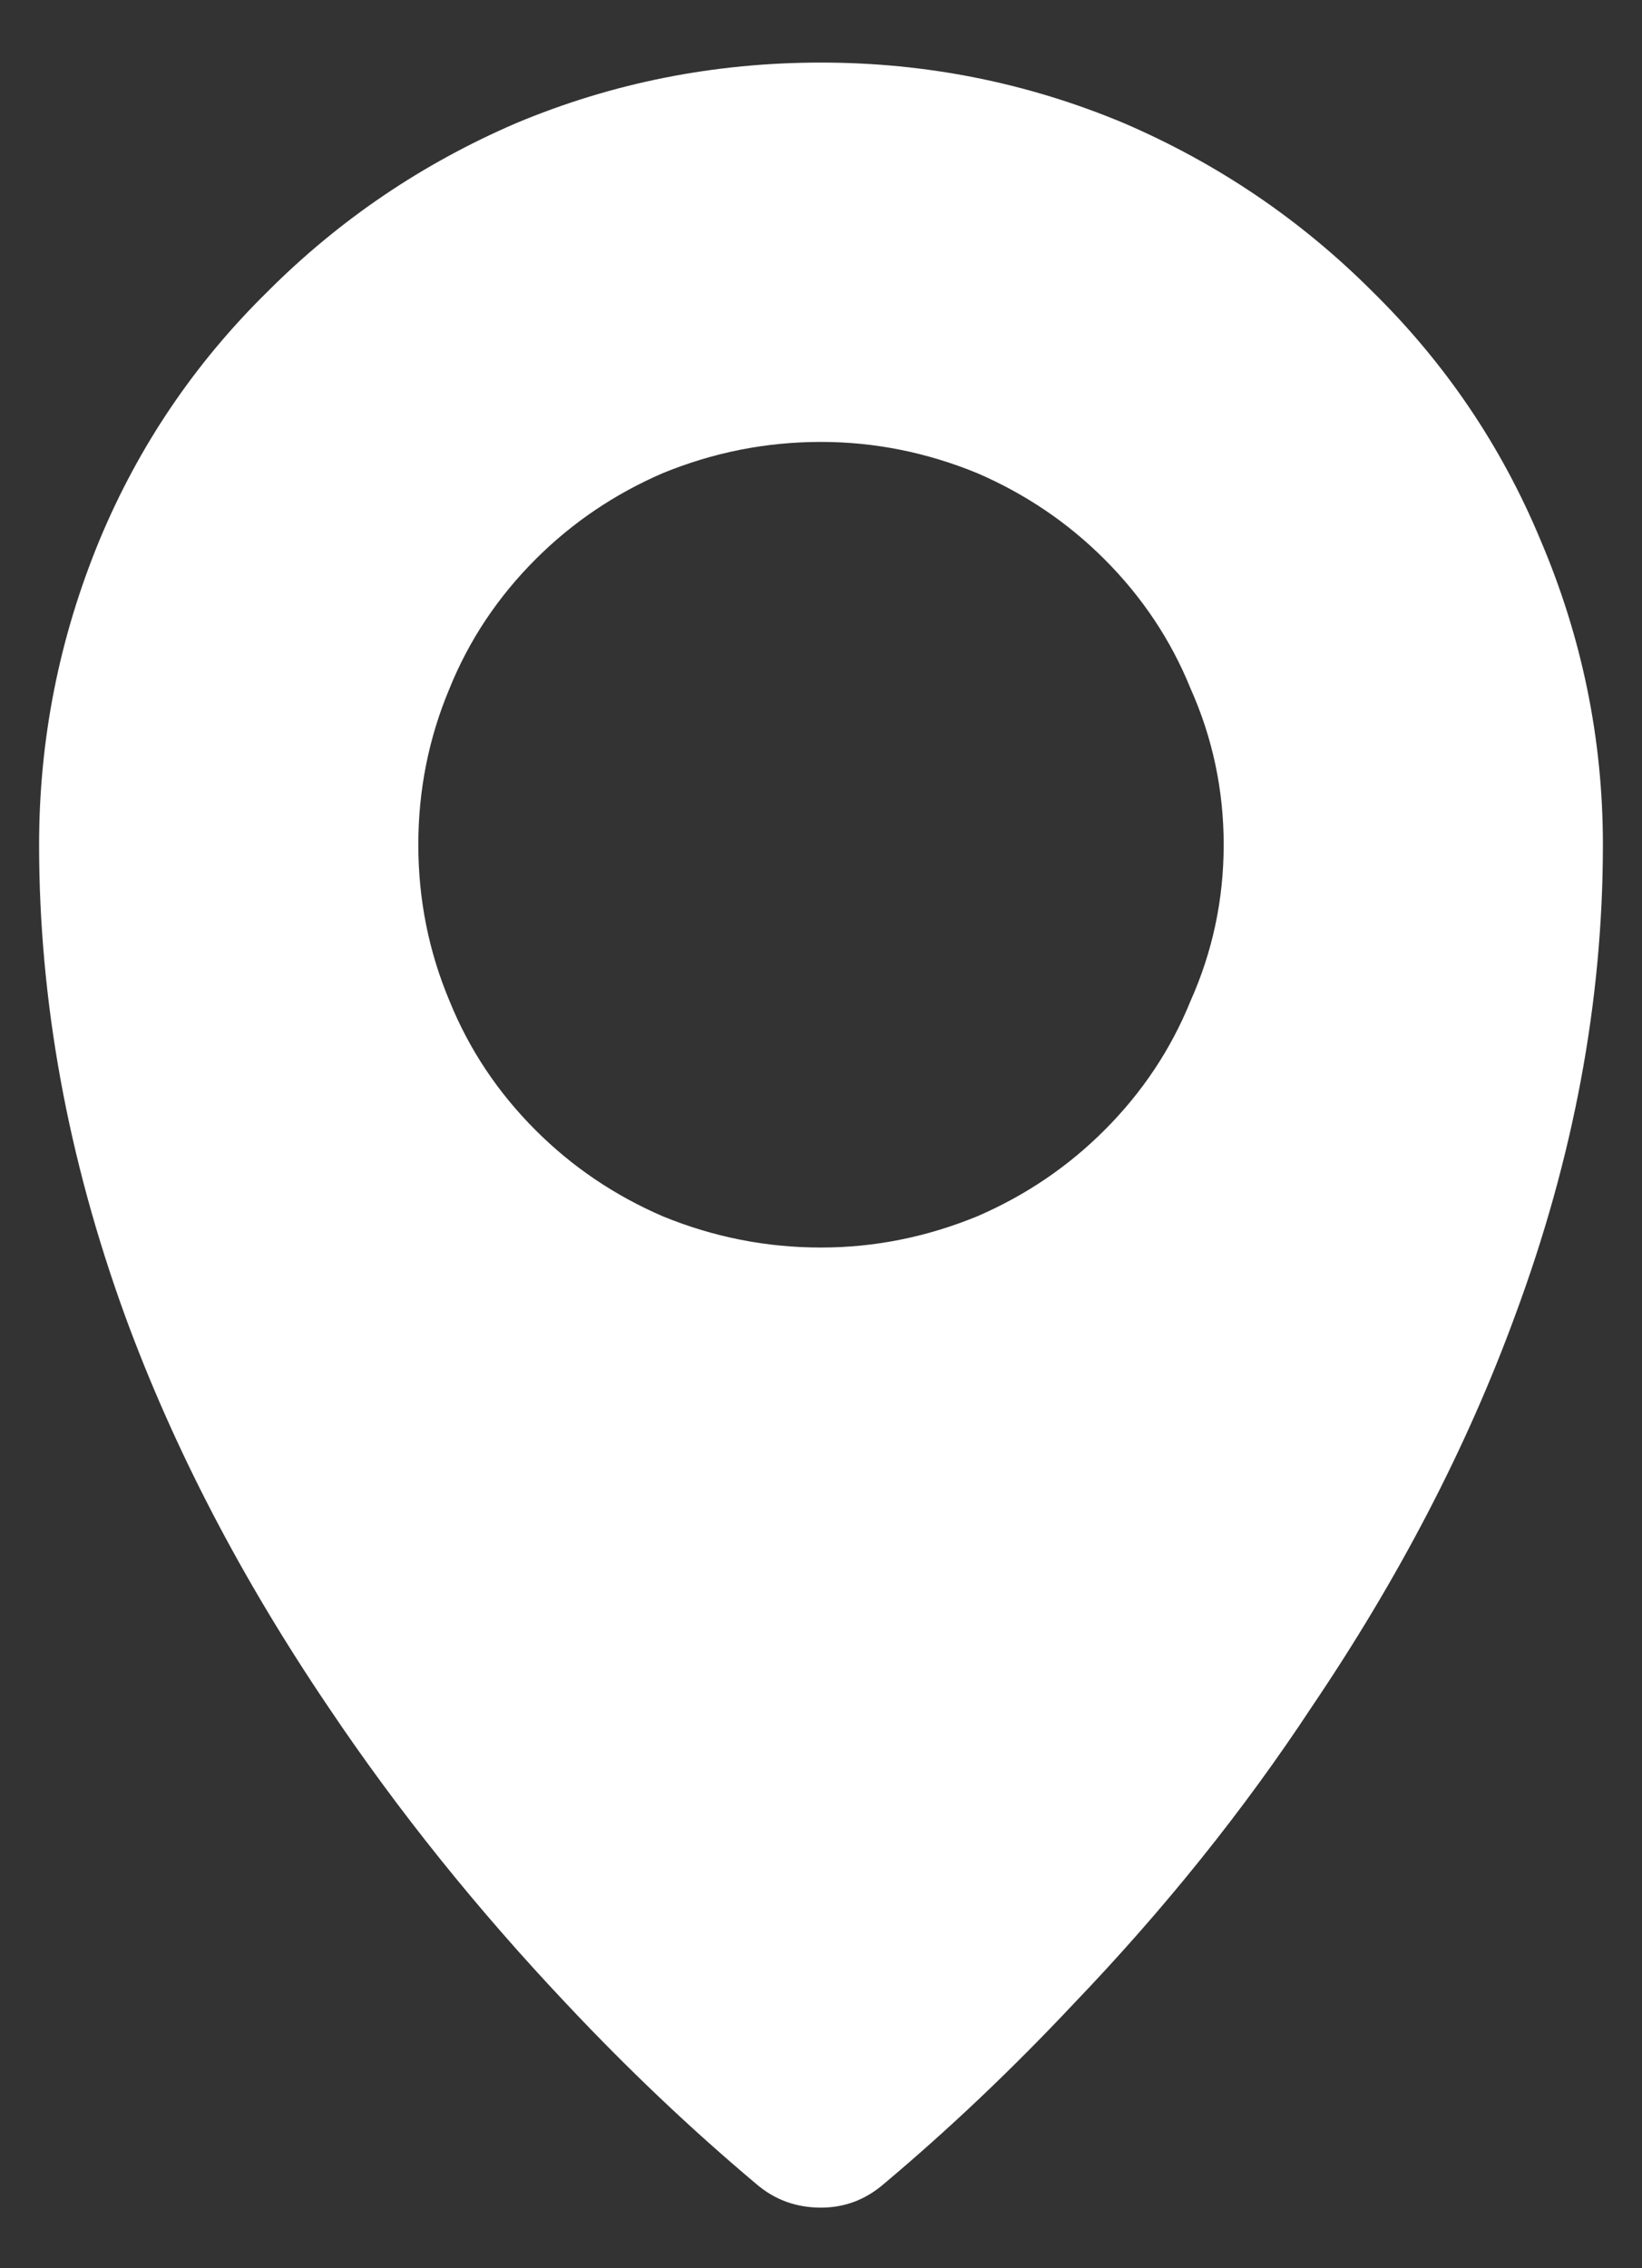
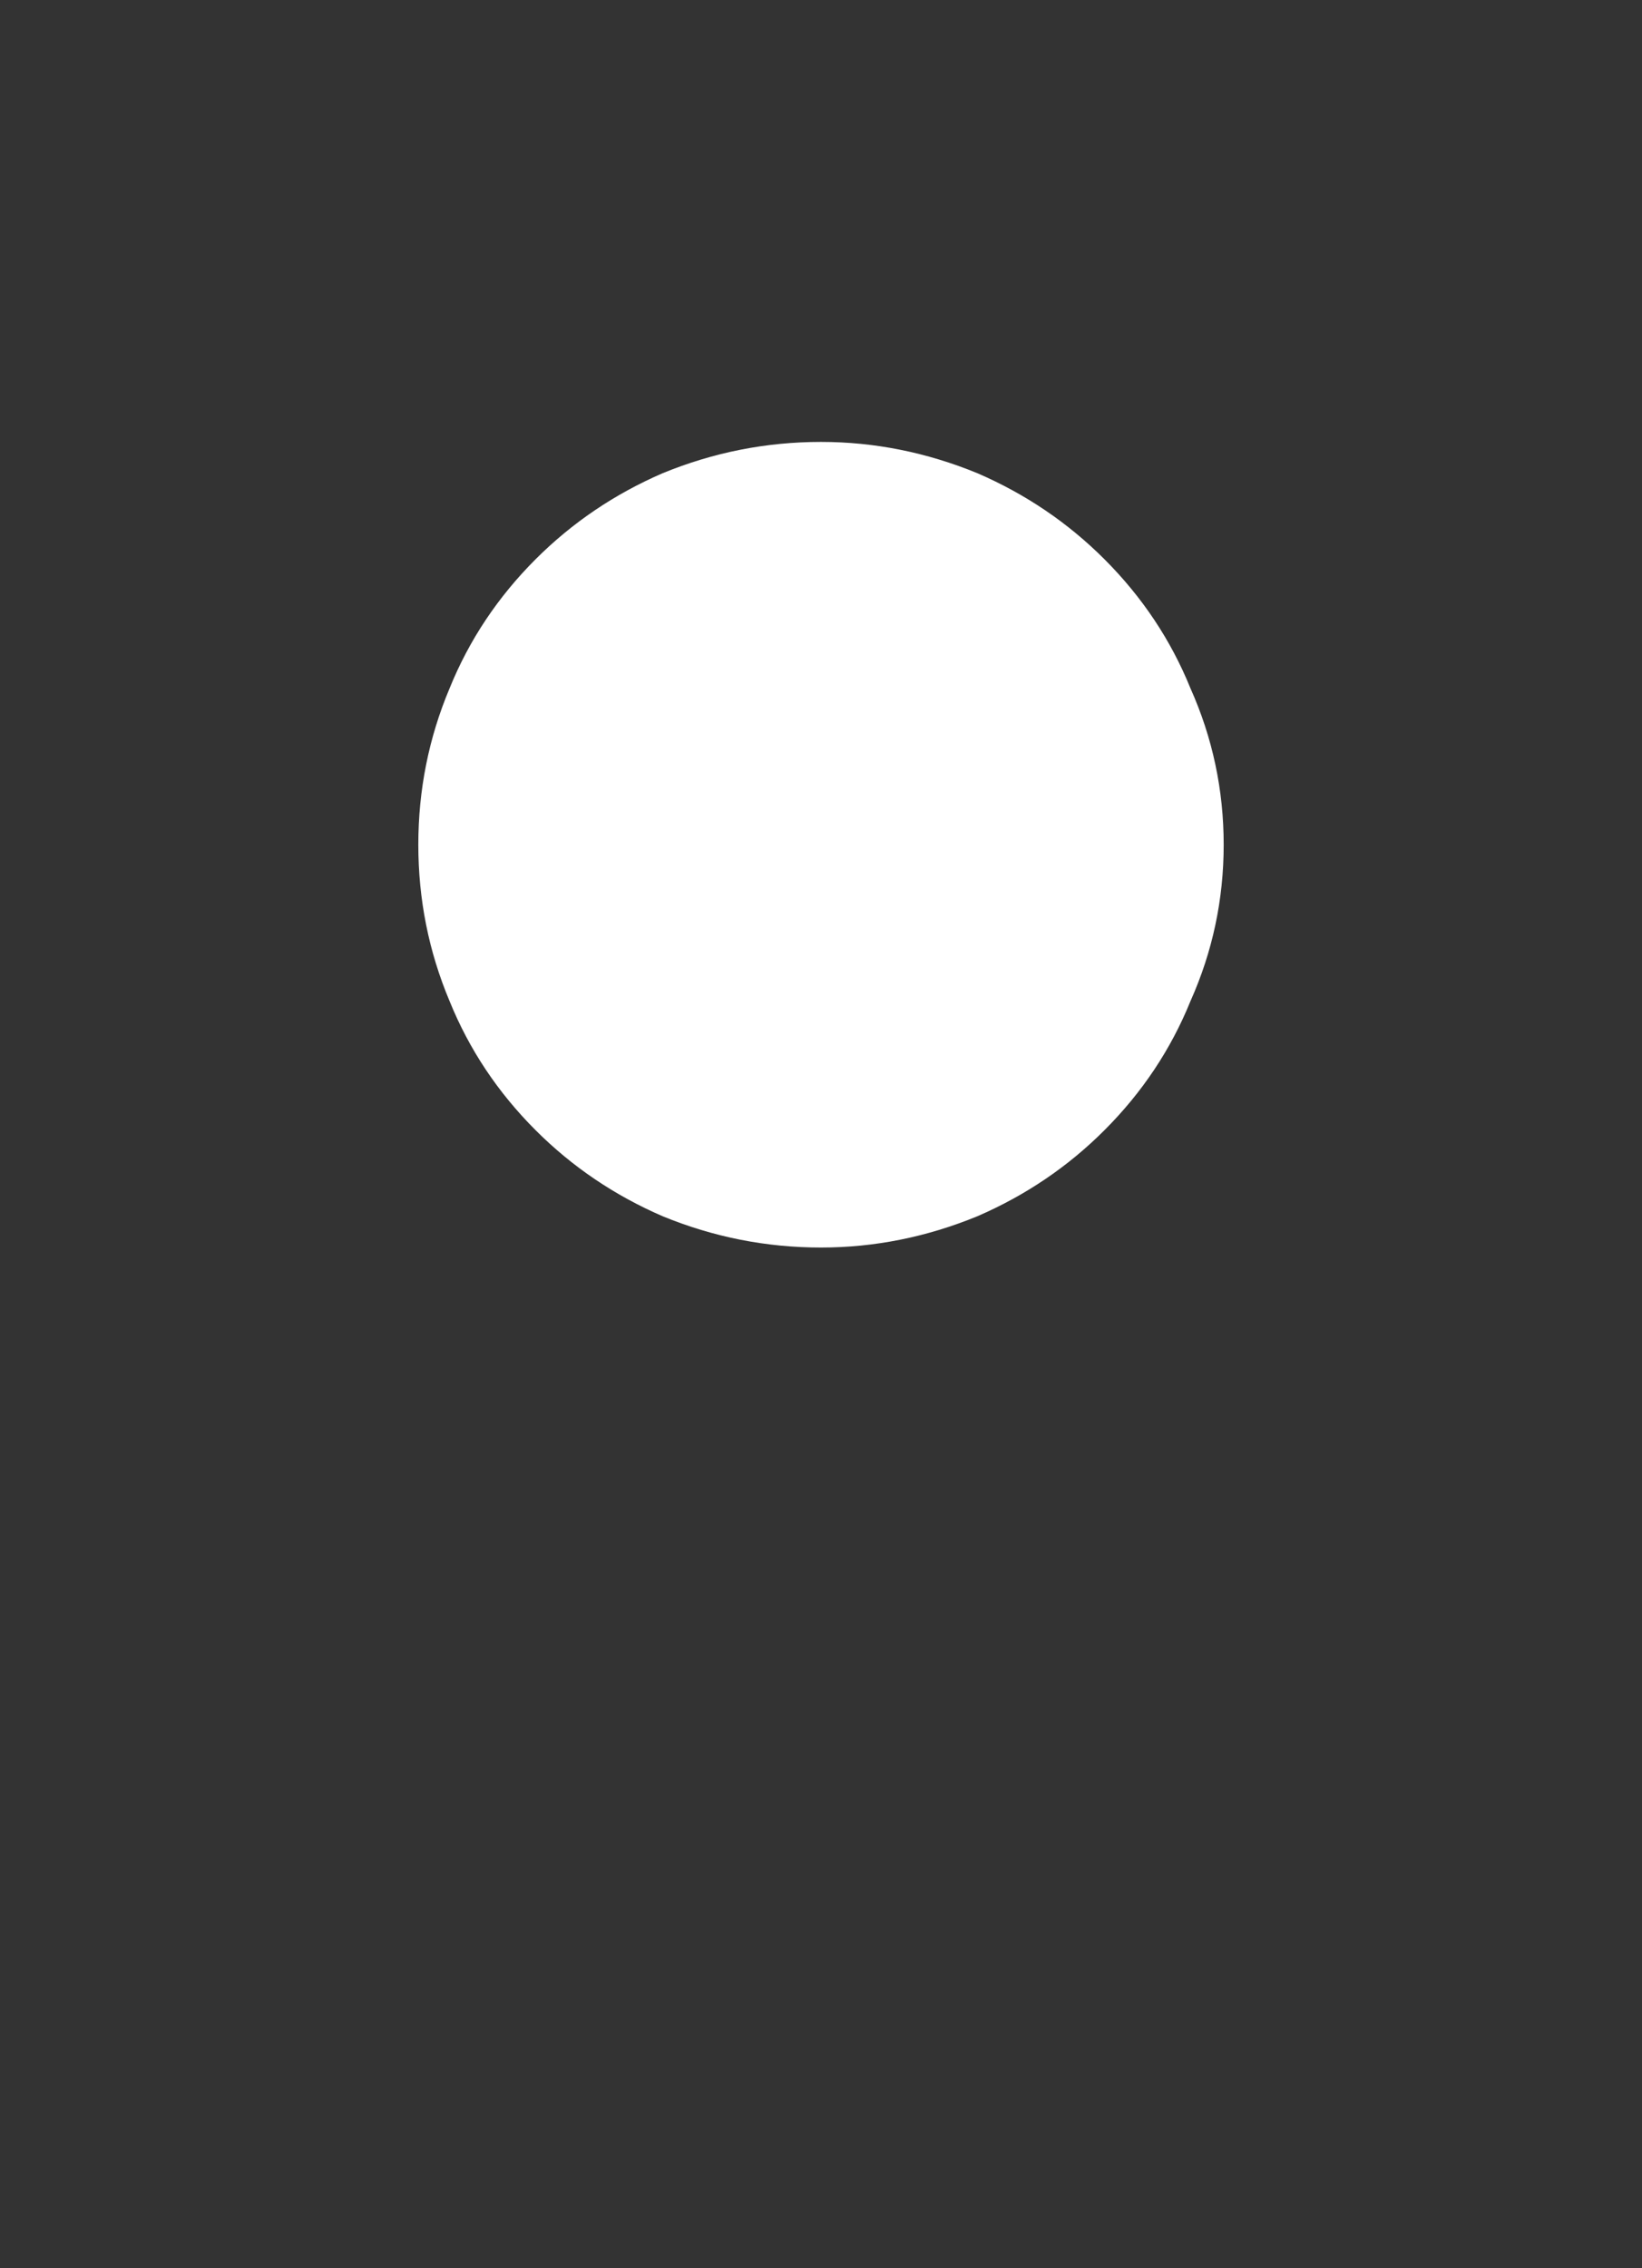
<svg xmlns="http://www.w3.org/2000/svg" xmlns:xlink="http://www.w3.org/1999/xlink" version="1.1" preserveAspectRatio="none" x="0px" y="0px" width="42px" height="58px" viewBox="0 0 42 58">
  <rect x="0" y="0" width="42" height="58" fill="#333333" stroke="none" />
  <defs>
    <g id="Layer0_0_FILL">
-       <path fill="#FFFFFF" stroke="none" d=" M 28.75 3.15 Q 25.05 1.6 21 1.6 16.9 1.6 13.2 3.15 9.6 4.7 6.85 7.45 4.05 10.2 2.55 13.8 1 17.55 1 21.6 1 27.6 3.2 33.65 5.05 38.7 8.4 43.65 11.05 47.6 14.5 51.25 16.85 53.75 19.35 55.85 20.05 56.45 21 56.45 21.9 56.45 22.6 55.85 25.1 53.75 27.45 51.25 30.95 47.6 33.55 43.65 36.9 38.7 38.75 33.65 41 27.6 41 21.6 41 17.55 39.4 13.8 37.9 10.2 35.1 7.45 32.35 4.7 28.75 3.15 M 21 11.3 Q 23.05 11.3 25 12.1 26.85 12.9 28.25 14.3 29.7 15.75 30.45 17.6 31.3 19.5 31.3 21.6 31.3 23.7 30.45 25.6 29.7 27.45 28.25 28.9 26.85 30.3 25 31.1 23.05 31.9 21 31.9 18.9 31.9 16.95 31.1 15.1 30.3 13.7 28.9 12.25 27.45 11.5 25.6 10.7 23.7 10.7 21.6 10.7 19.5 11.5 17.6 12.25 15.75 13.7 14.3 15.1 12.9 16.95 12.1 18.9 11.3 21 11.3 Z" />
+       <path fill="#FFFFFF" stroke="none" d=" M 28.75 3.15 M 21 11.3 Q 23.05 11.3 25 12.1 26.85 12.9 28.25 14.3 29.7 15.75 30.45 17.6 31.3 19.5 31.3 21.6 31.3 23.7 30.45 25.6 29.7 27.45 28.25 28.9 26.85 30.3 25 31.1 23.05 31.9 21 31.9 18.9 31.9 16.95 31.1 15.1 30.3 13.7 28.9 12.25 27.45 11.5 25.6 10.7 23.7 10.7 21.6 10.7 19.5 11.5 17.6 12.25 15.75 13.7 14.3 15.1 12.9 16.95 12.1 18.9 11.3 21 11.3 Z" />
    </g>
  </defs>
  <g transform="matrix( 1, 0, 0, 1, 0,0) ">
    <use xlink:href="#Layer0_0_FILL" />
  </g>
</svg>